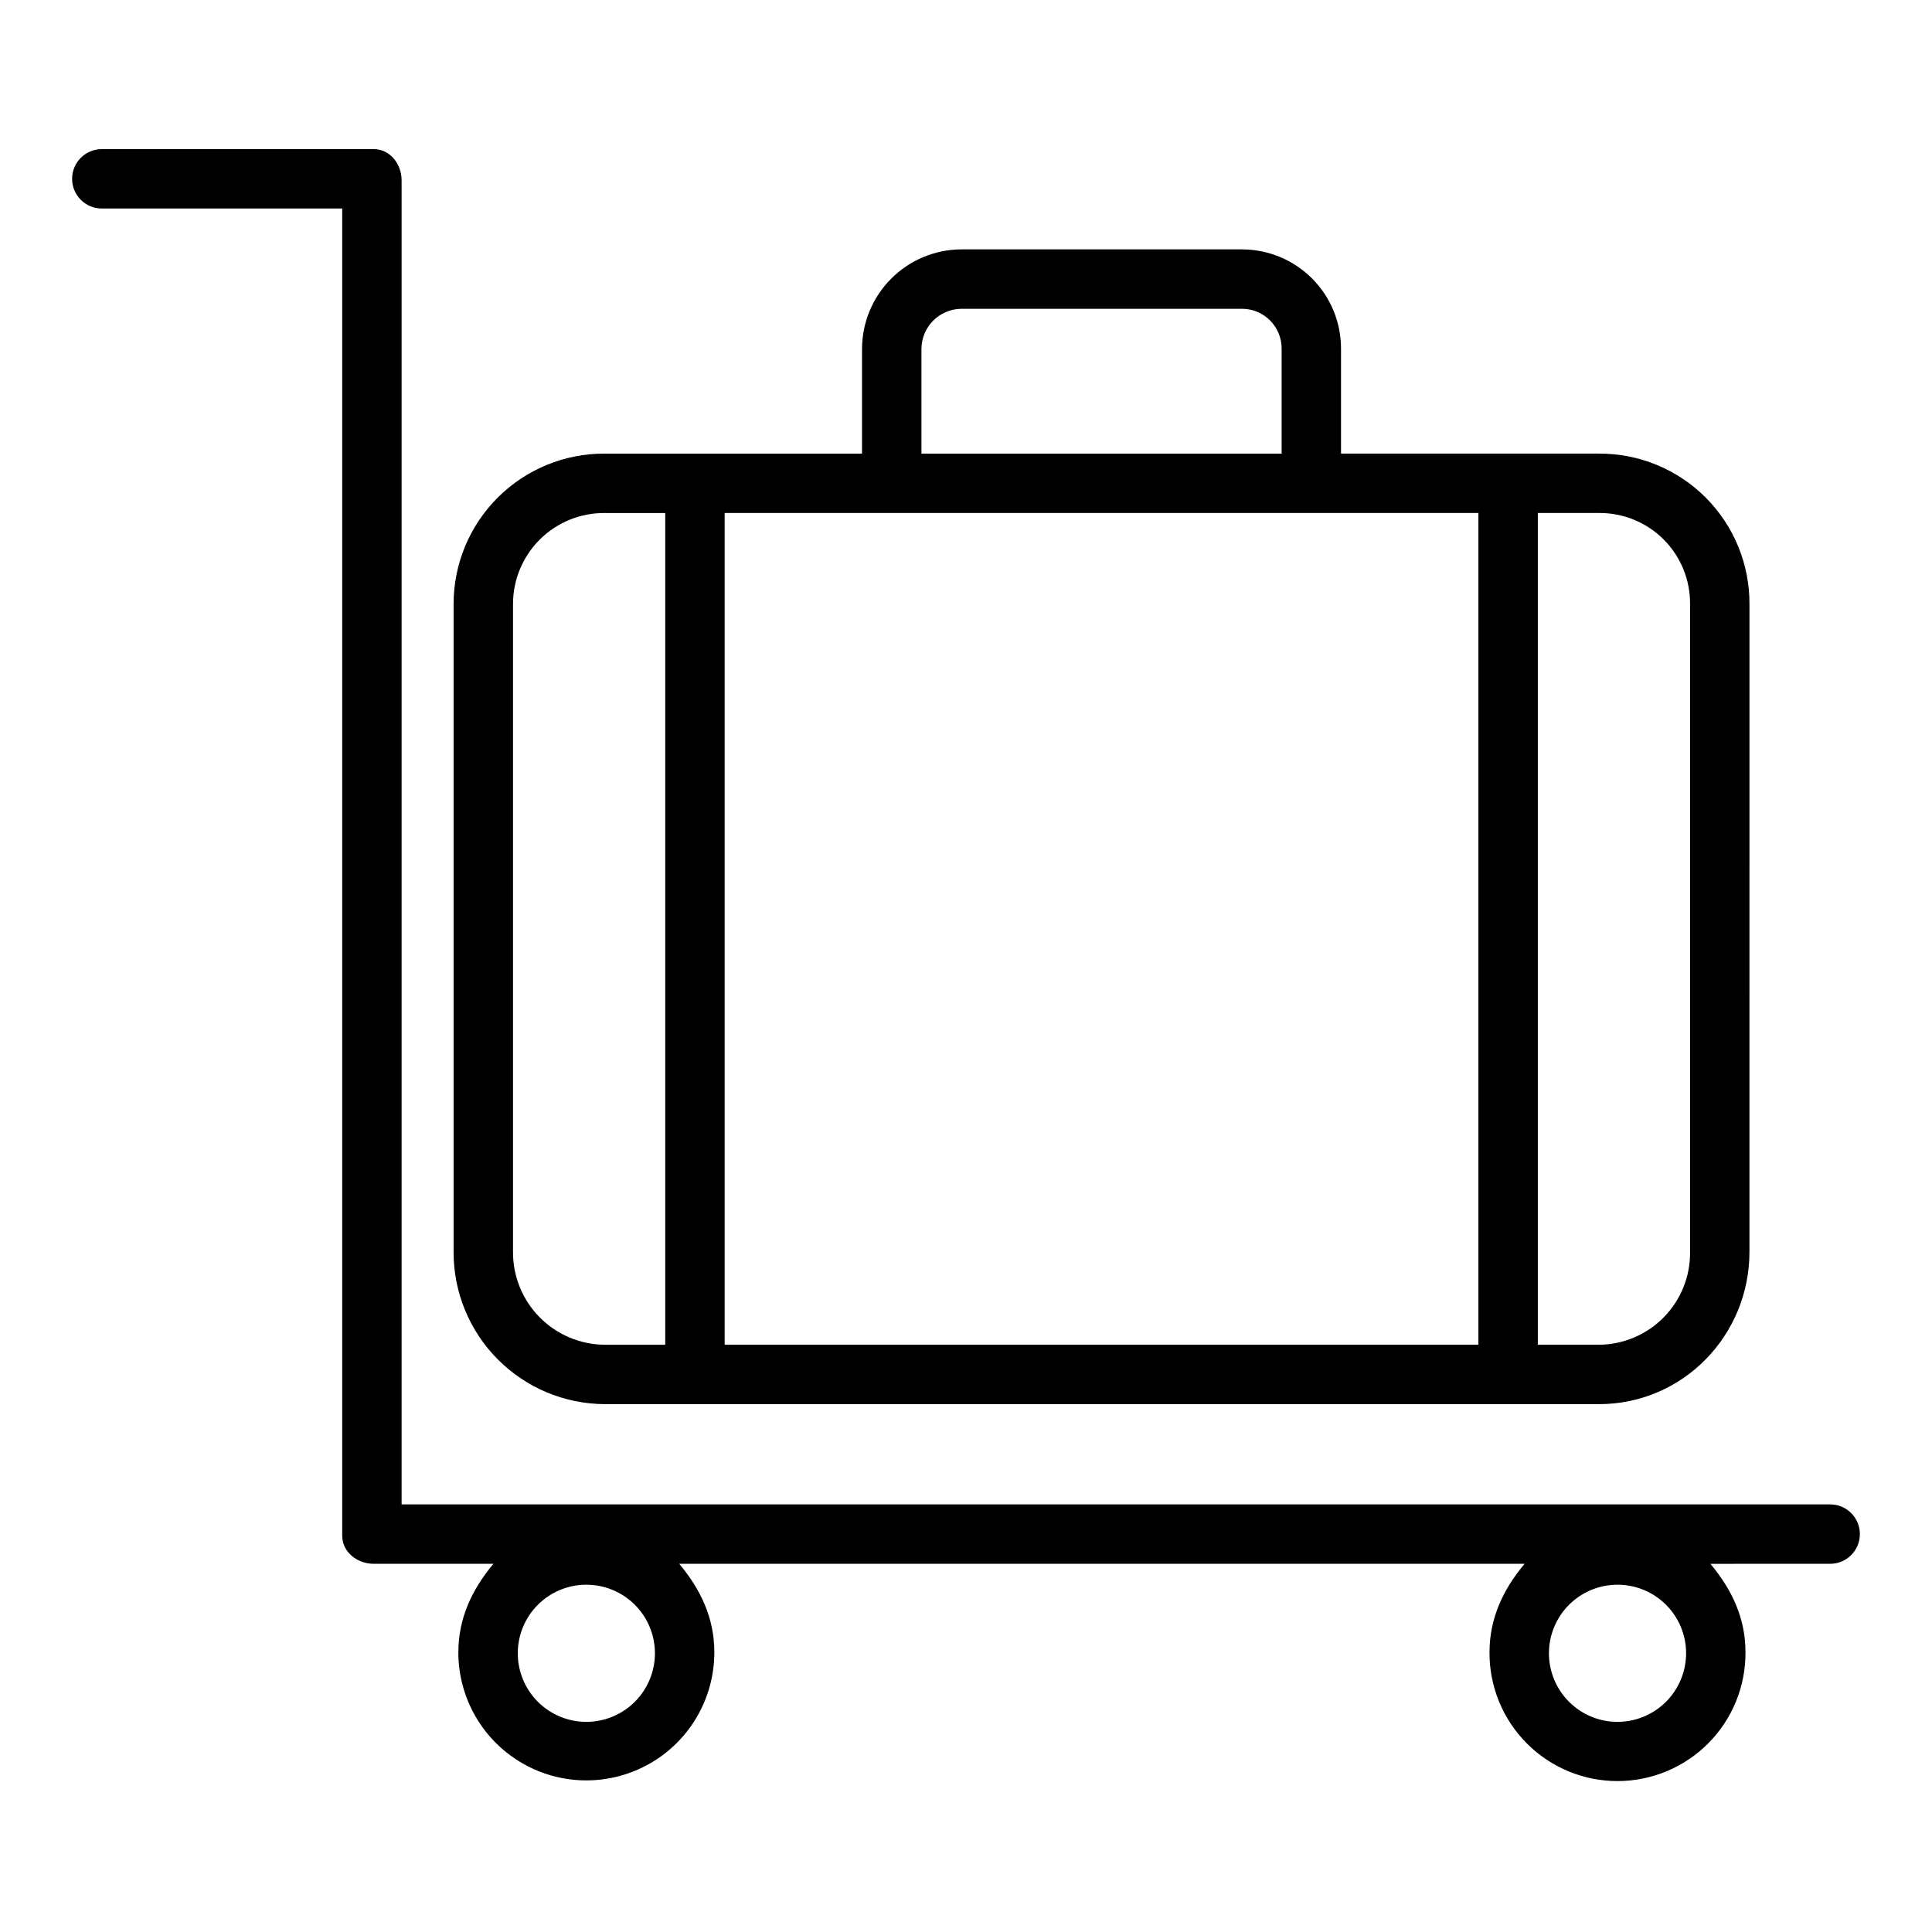
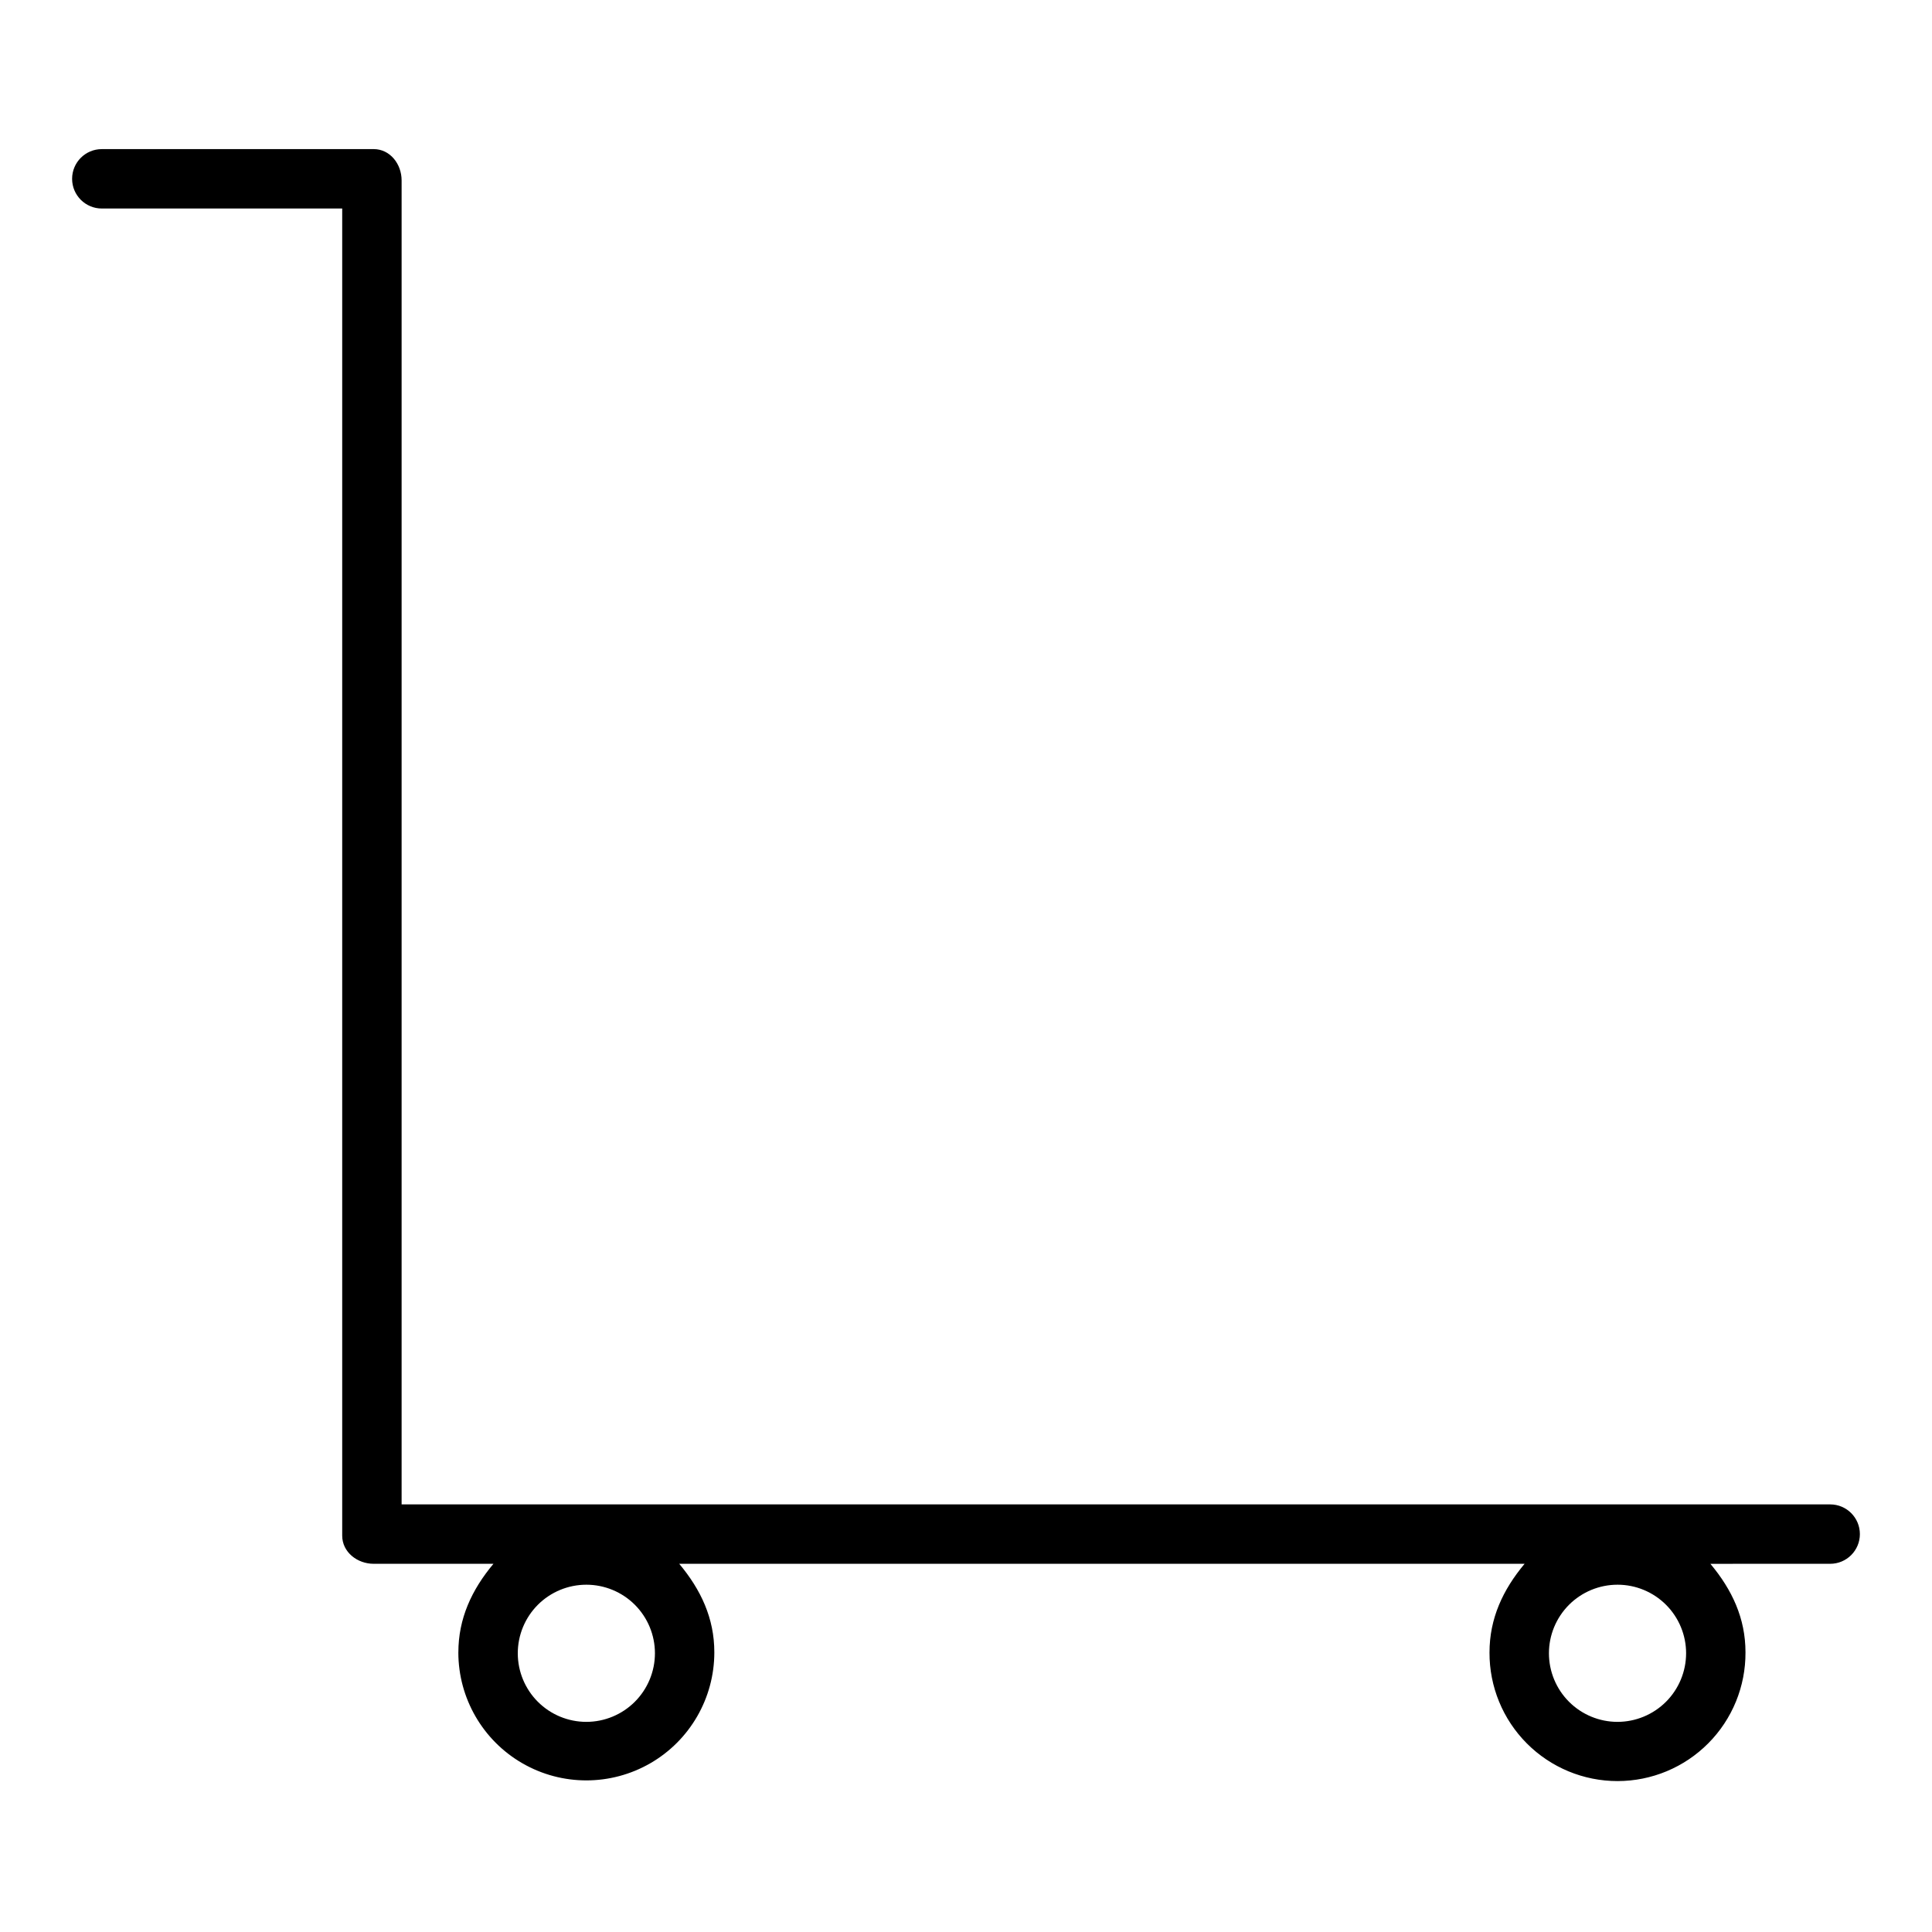
<svg xmlns="http://www.w3.org/2000/svg" fill="#000000" width="800px" height="800px" version="1.1" viewBox="144 144 512 512">
  <g>
    <path d="m629.02 542.68h-378.59v-350.87c0-4.348-3.059-8.297-7.406-8.297l-72.043 0.004c-4.348 0-7.871 3.523-7.871 7.871s3.523 7.871 7.871 7.871h63.707v351.71c0 4.348 3.988 7.453 8.336 7.453h31.746c-5.758 6.887-9.301 14.488-9.301 23.508h-0.004c0.012 12.117 6.484 23.312 16.984 29.363 10.496 6.051 23.426 6.039 33.918-0.027 10.488-6.066 16.945-17.27 16.938-29.387 0-9.016-3.543-16.566-9.301-23.453l224.03-0.004c-5.758 6.887-9.301 14.488-9.301 23.508-0.039 9.027 3.519 17.699 9.891 24.094 6.371 6.394 15.027 9.988 24.055 9.98 9.027-0.008 17.68-3.613 24.039-10.02 6.363-6.402 9.906-15.078 9.852-24.105 0-9.016-3.543-16.566-9.301-23.453l31.746-0.004c4.348 0 7.871-3.523 7.871-7.871 0-4.348-3.523-7.871-7.871-7.871zm-329.63 57.633c-4.82 0-9.441-1.914-12.852-5.324-3.406-3.406-5.32-8.031-5.32-12.852 0-4.82 1.914-9.441 5.32-12.852 3.41-3.406 8.031-5.32 12.852-5.32 4.82 0 9.445 1.914 12.852 5.32 3.41 3.41 5.324 8.031 5.324 12.852-0.004 4.82-1.922 9.438-5.328 12.848-3.406 3.406-8.027 5.324-12.848 5.328zm273.27 0c-4.82 0-9.441-1.914-12.852-5.324-3.406-3.406-5.324-8.031-5.324-12.852 0-4.82 1.918-9.441 5.324-12.852 3.41-3.406 8.031-5.32 12.852-5.32 4.82-0.004 9.441 1.914 12.852 5.32 3.41 3.41 5.324 8.031 5.324 12.852-0.008 4.82-1.922 9.438-5.328 12.848-3.41 3.406-8.027 5.32-12.848 5.328z" />
-     <path d="m304.27 516.11h263.5c22.172 0 39.852-18.168 39.852-40.344l0.004-171.65c0.055-10.594-4.125-20.77-11.609-28.262-7.484-7.496-17.652-11.688-28.246-11.645h-68.387v-27.766c0.023-6.953-2.711-13.637-7.606-18.574-4.891-4.941-11.547-7.738-18.5-7.781h-74.52c-6.973 0.031-13.652 2.82-18.582 7.758-4.93 4.938-7.707 11.621-7.731 18.598v27.766h-68.18c-10.613-0.051-20.809 4.133-28.328 11.621-7.519 7.492-11.742 17.672-11.73 28.285v171.65c-0.027 10.66 4.172 20.895 11.684 28.457 7.512 7.566 17.715 11.84 28.375 11.887zm31.773-15.742v-220.42h199.75v220.42zm255.84-196.25v171.65c0.078 6.465-2.422 12.691-6.945 17.309-4.523 4.617-10.699 7.242-17.164 7.293h-16.234v-220.42h16.234c6.418-0.047 12.586 2.484 17.121 7.027 4.531 4.543 7.051 10.719 6.988 17.137zm-203.69-67.672c0.035-5.828 4.738-10.551 10.566-10.613h74.52c5.789 0.078 10.422 4.824 10.363 10.613v27.766h-95.449zm-108.24 67.672c-0.012-6.441 2.547-12.617 7.117-17.156 4.566-4.539 10.758-7.062 17.199-7.008h16.027v220.42h-16.027c-6.484-0.043-12.688-2.66-17.246-7.269-4.559-4.613-7.102-10.848-7.07-17.332z" />
  </g>
</svg>